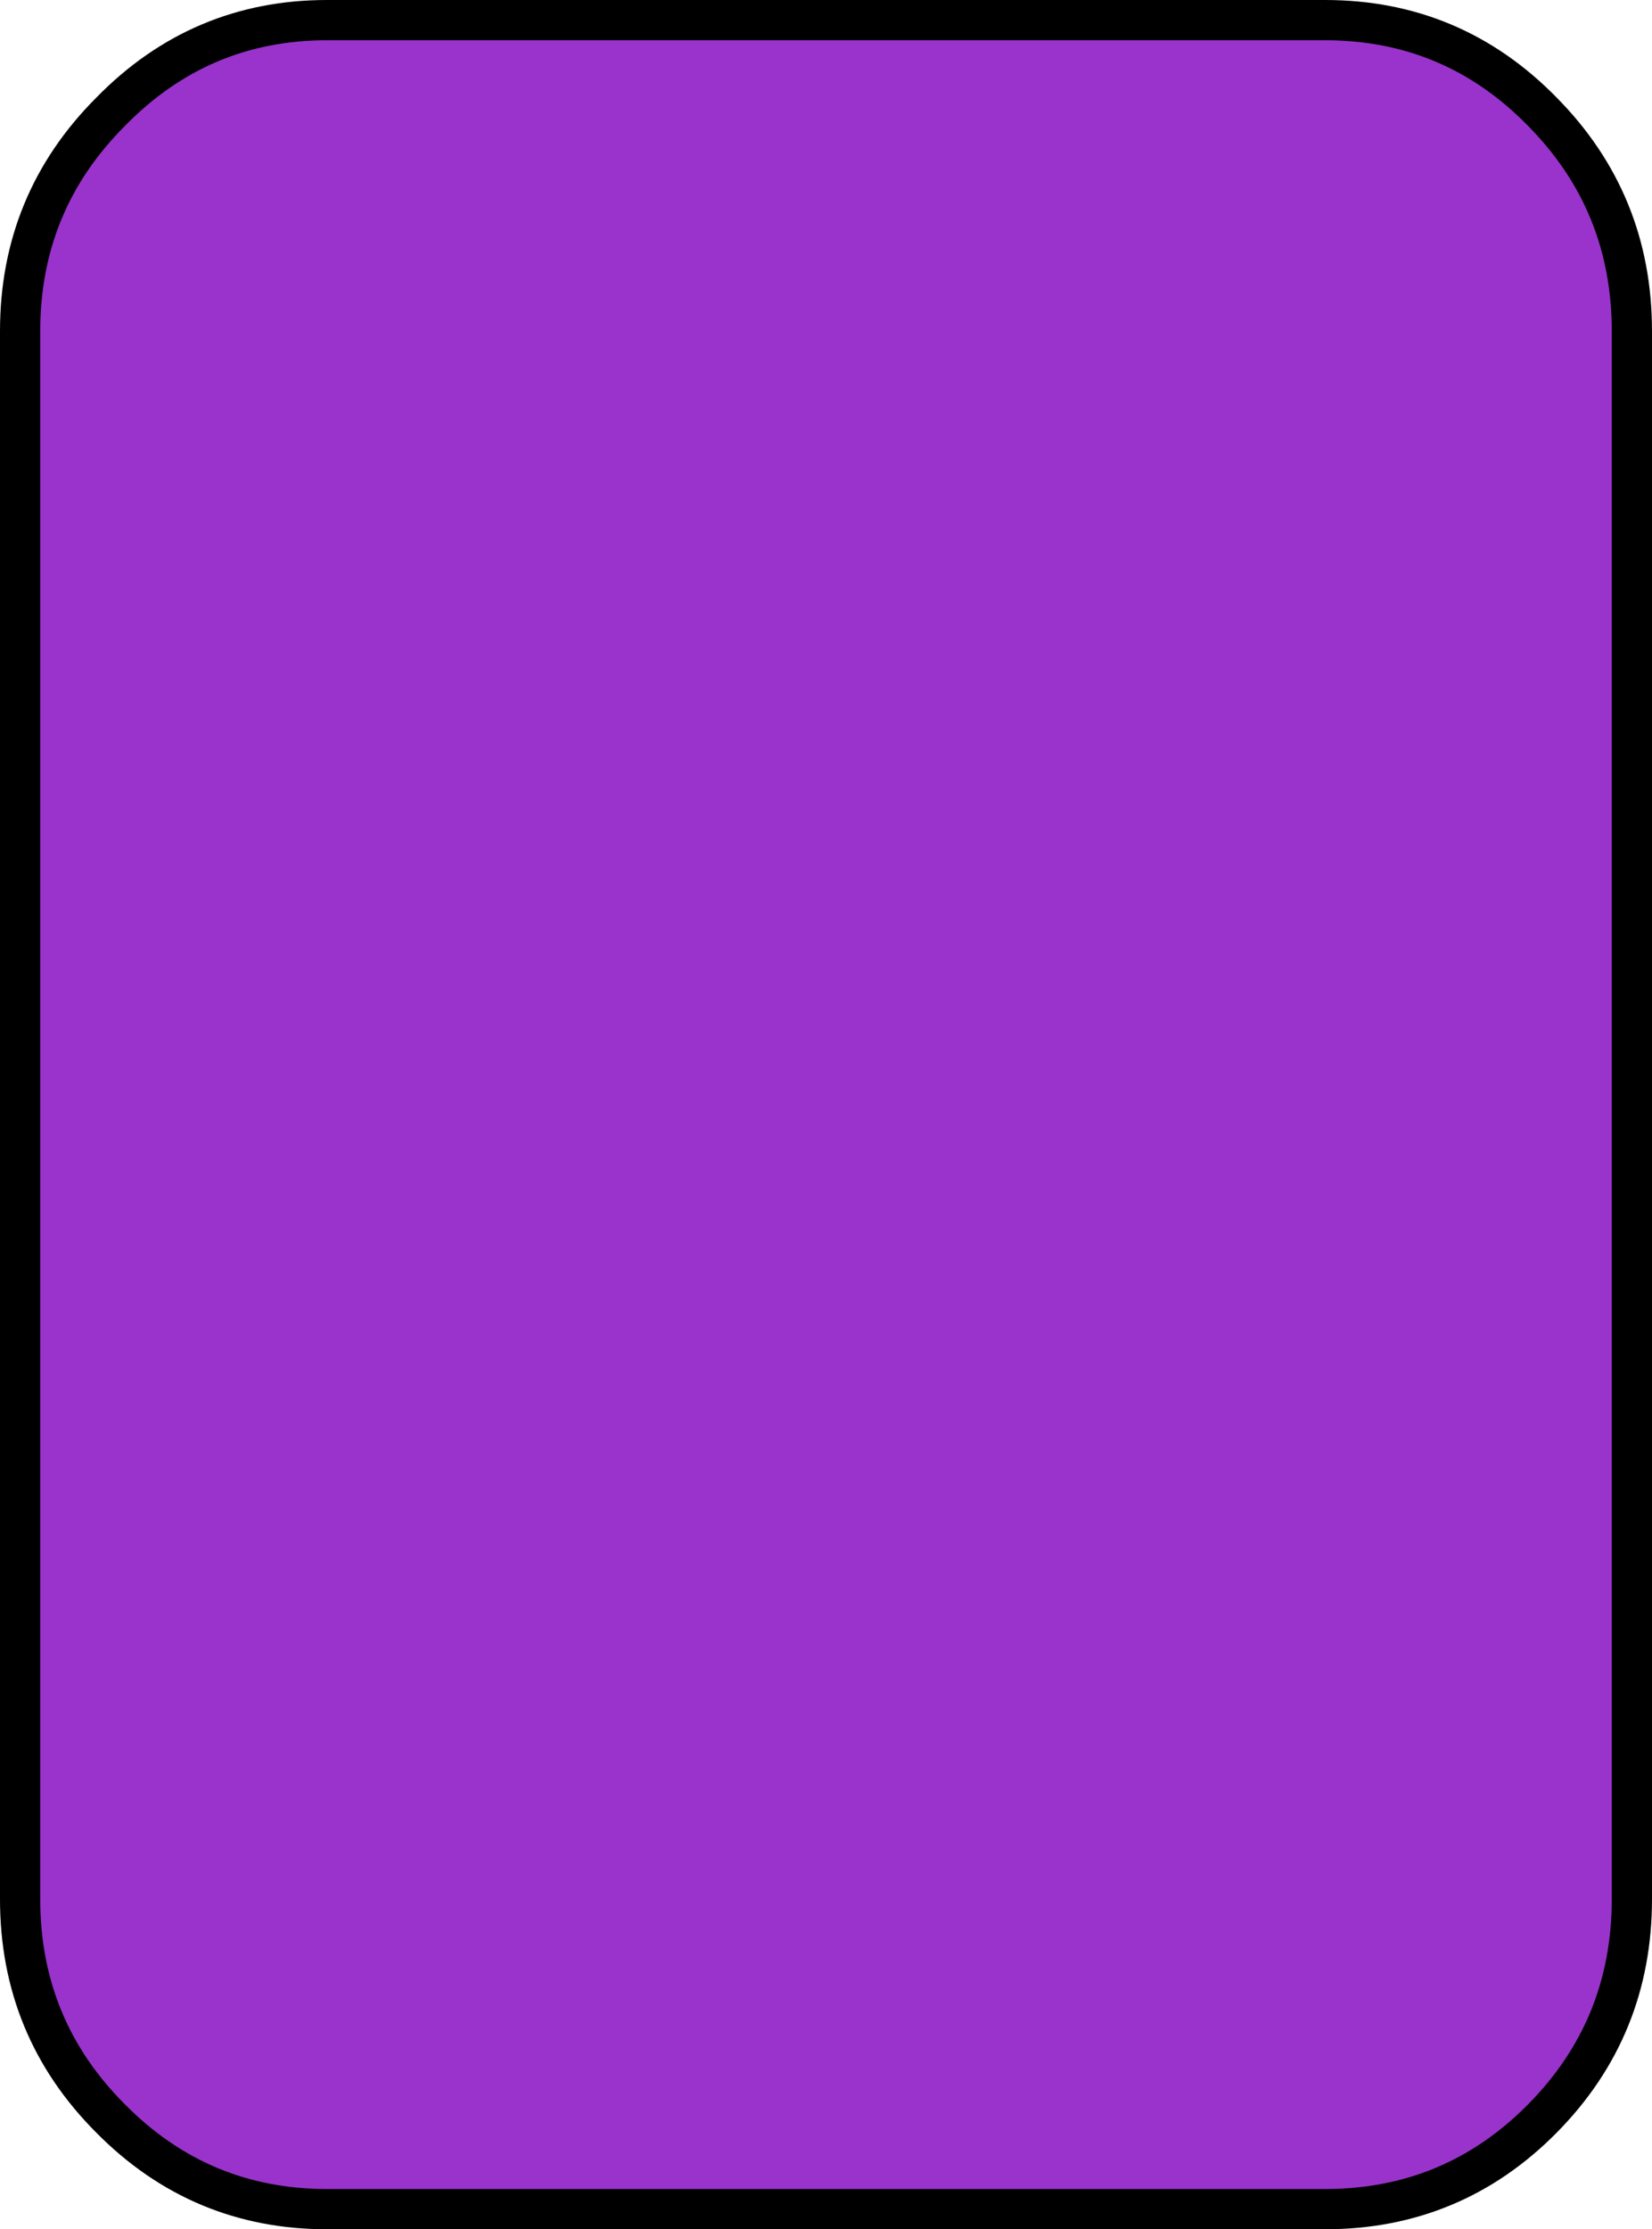
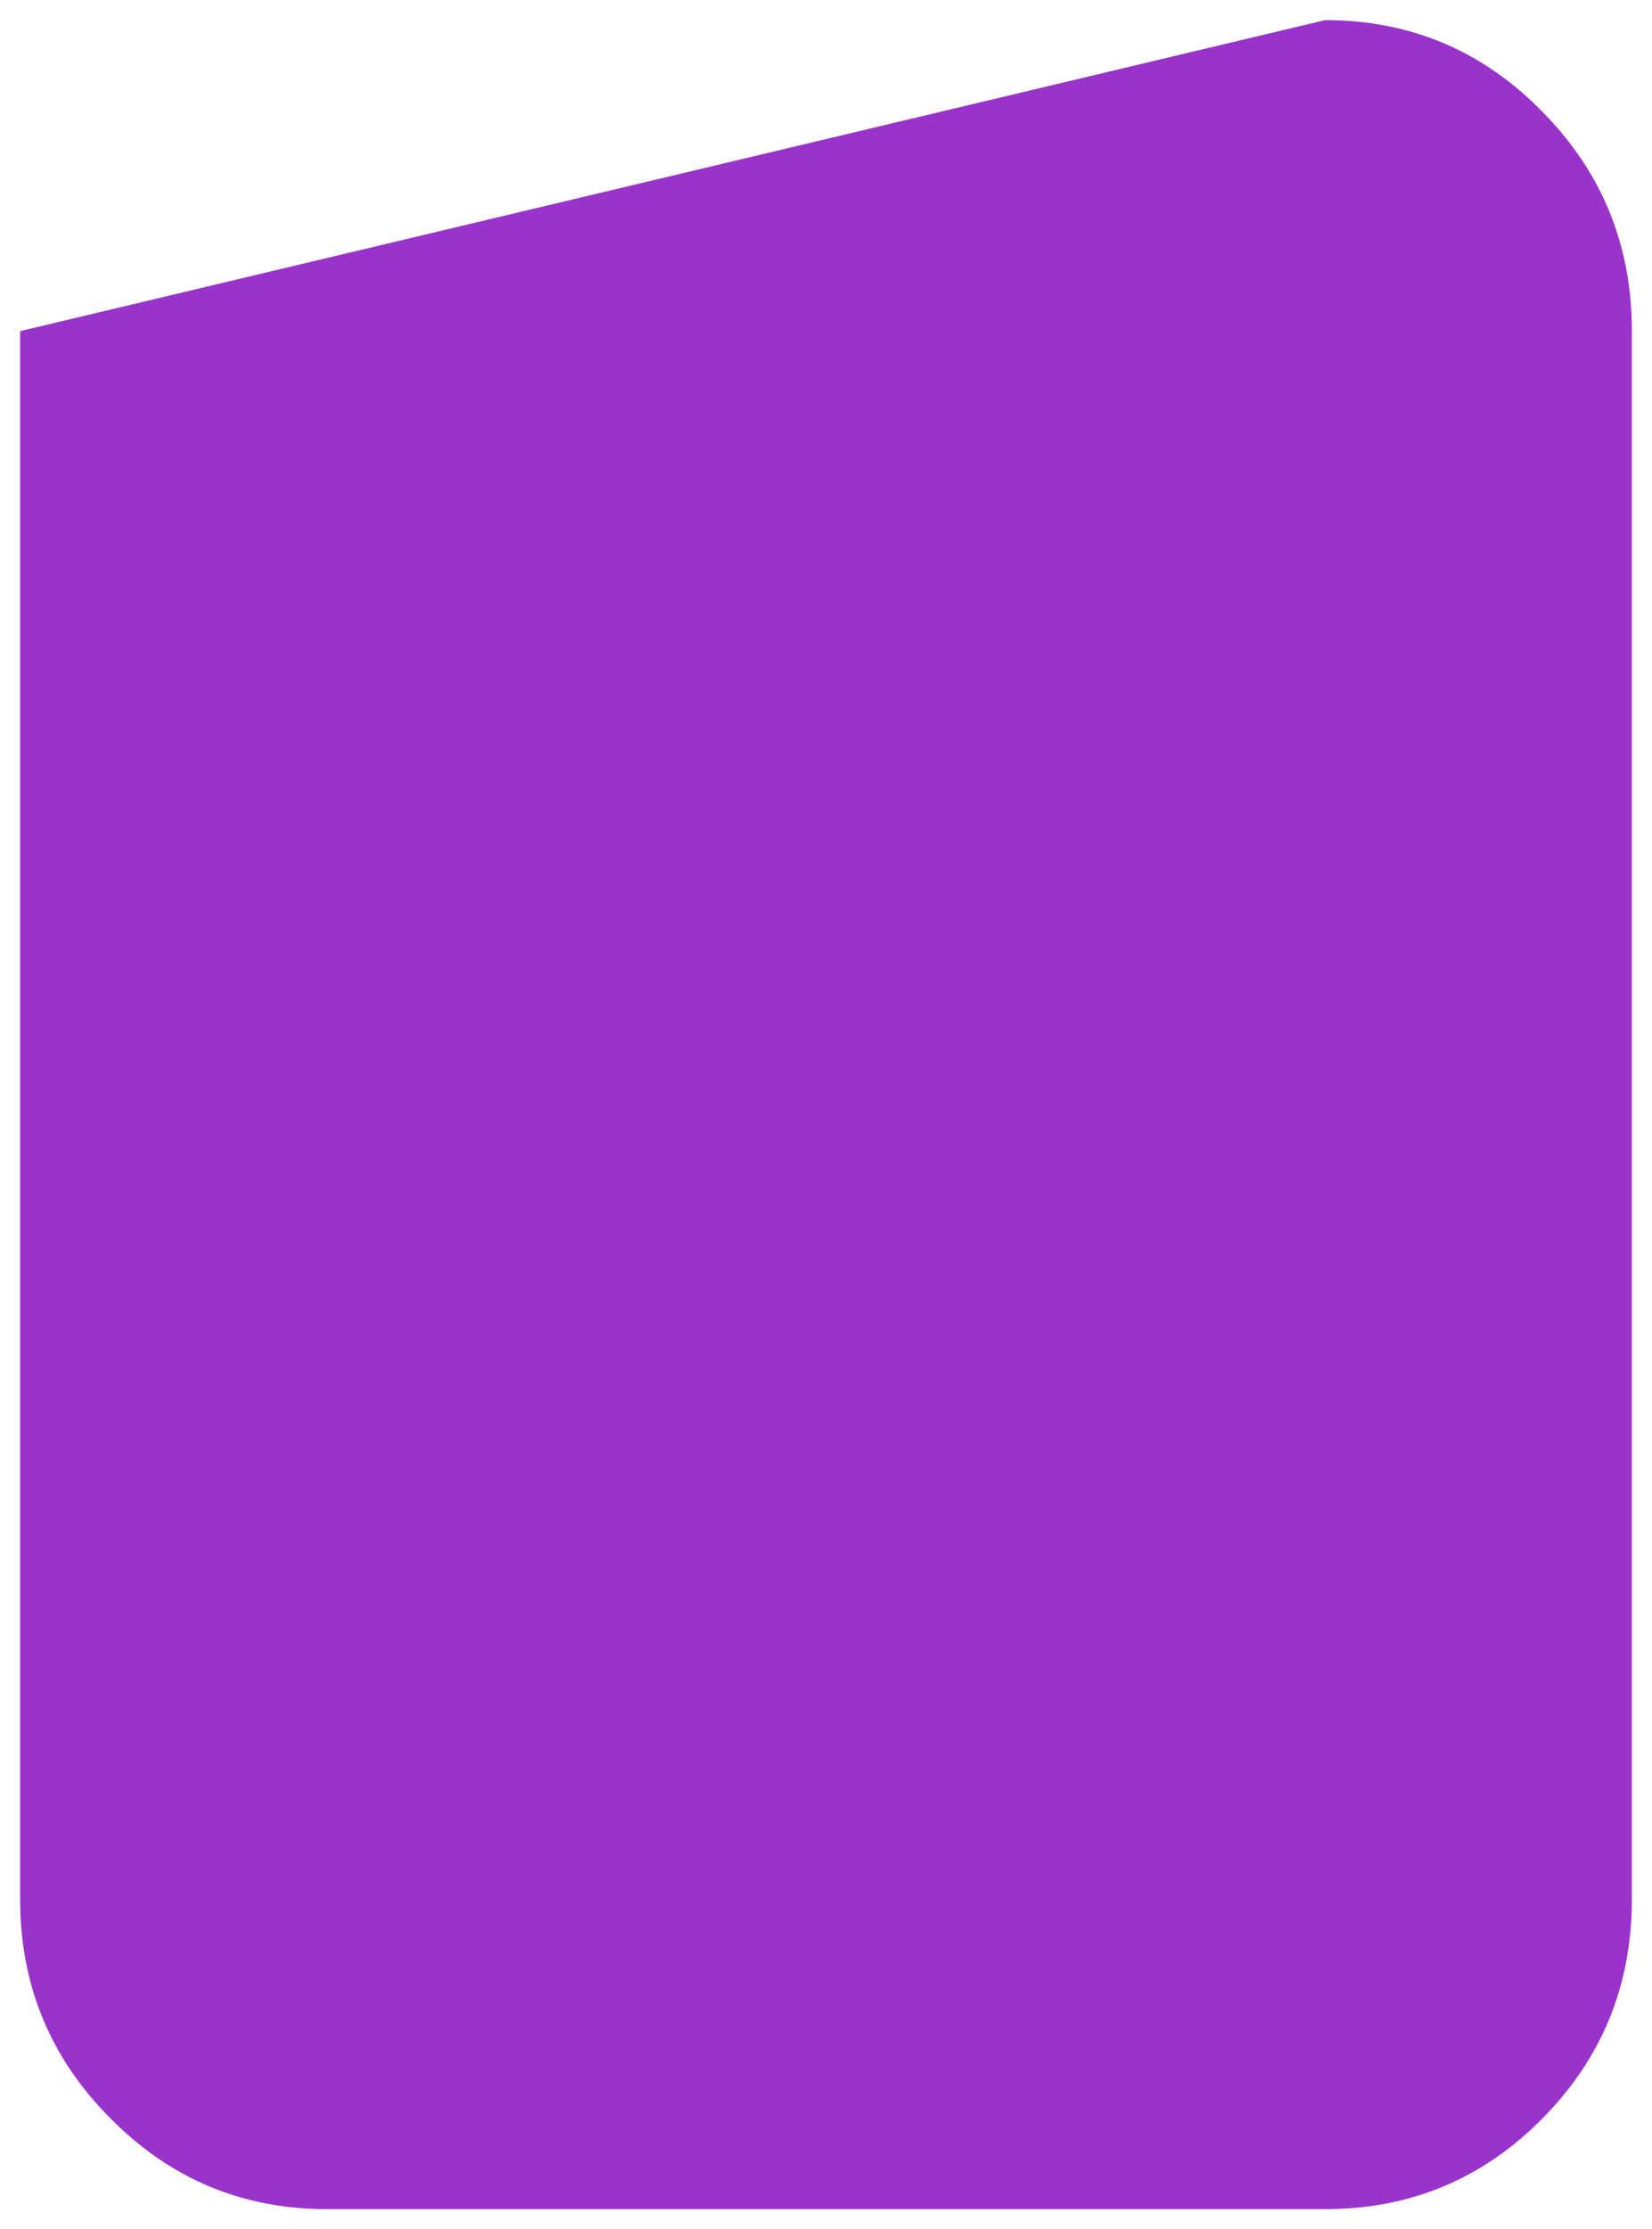
<svg xmlns="http://www.w3.org/2000/svg" height="110.75px" width="82.1px">
  <g transform="matrix(1.0, 0.0, 0.0, 1.0, 41.15, 55.25)">
-     <path d="M24.7 -54.25 Q31.05 -54.25 35.5 -49.7 39.95 -45.2 39.95 -38.8 L39.95 39.1 Q39.95 45.5 35.5 50.0 31.05 54.5 24.7 54.5 L-24.9 54.5 Q-31.2 54.5 -35.65 50.0 -40.15 45.5 -40.15 39.1 L-40.15 -38.8 Q-40.15 -45.2 -35.65 -49.7 -31.2 -54.25 -24.9 -54.25 L24.7 -54.25" fill="#9933cc" fill-rule="evenodd" stroke="none" />
-     <path d="M24.7 -54.25 L-24.9 -54.25 Q-31.2 -54.25 -35.65 -49.7 -40.15 -45.2 -40.15 -38.8 L-40.15 39.1 Q-40.15 45.5 -35.65 50.0 -31.2 54.5 -24.9 54.5 L24.7 54.5 Q31.05 54.5 35.5 50.0 39.95 45.5 39.95 39.1 L39.95 -38.8 Q39.95 -45.2 35.5 -49.7 31.05 -54.25 24.7 -54.25 Z" fill="none" stroke="#000000" stroke-linecap="round" stroke-linejoin="round" stroke-width="2.0" />
+     <path d="M24.7 -54.25 Q31.05 -54.25 35.5 -49.7 39.95 -45.2 39.95 -38.8 L39.95 39.1 Q39.95 45.5 35.5 50.0 31.05 54.5 24.7 54.5 L-24.9 54.5 Q-31.2 54.5 -35.65 50.0 -40.15 45.5 -40.15 39.1 L-40.15 -38.8 L24.7 -54.25" fill="#9933cc" fill-rule="evenodd" stroke="none" />
  </g>
</svg>